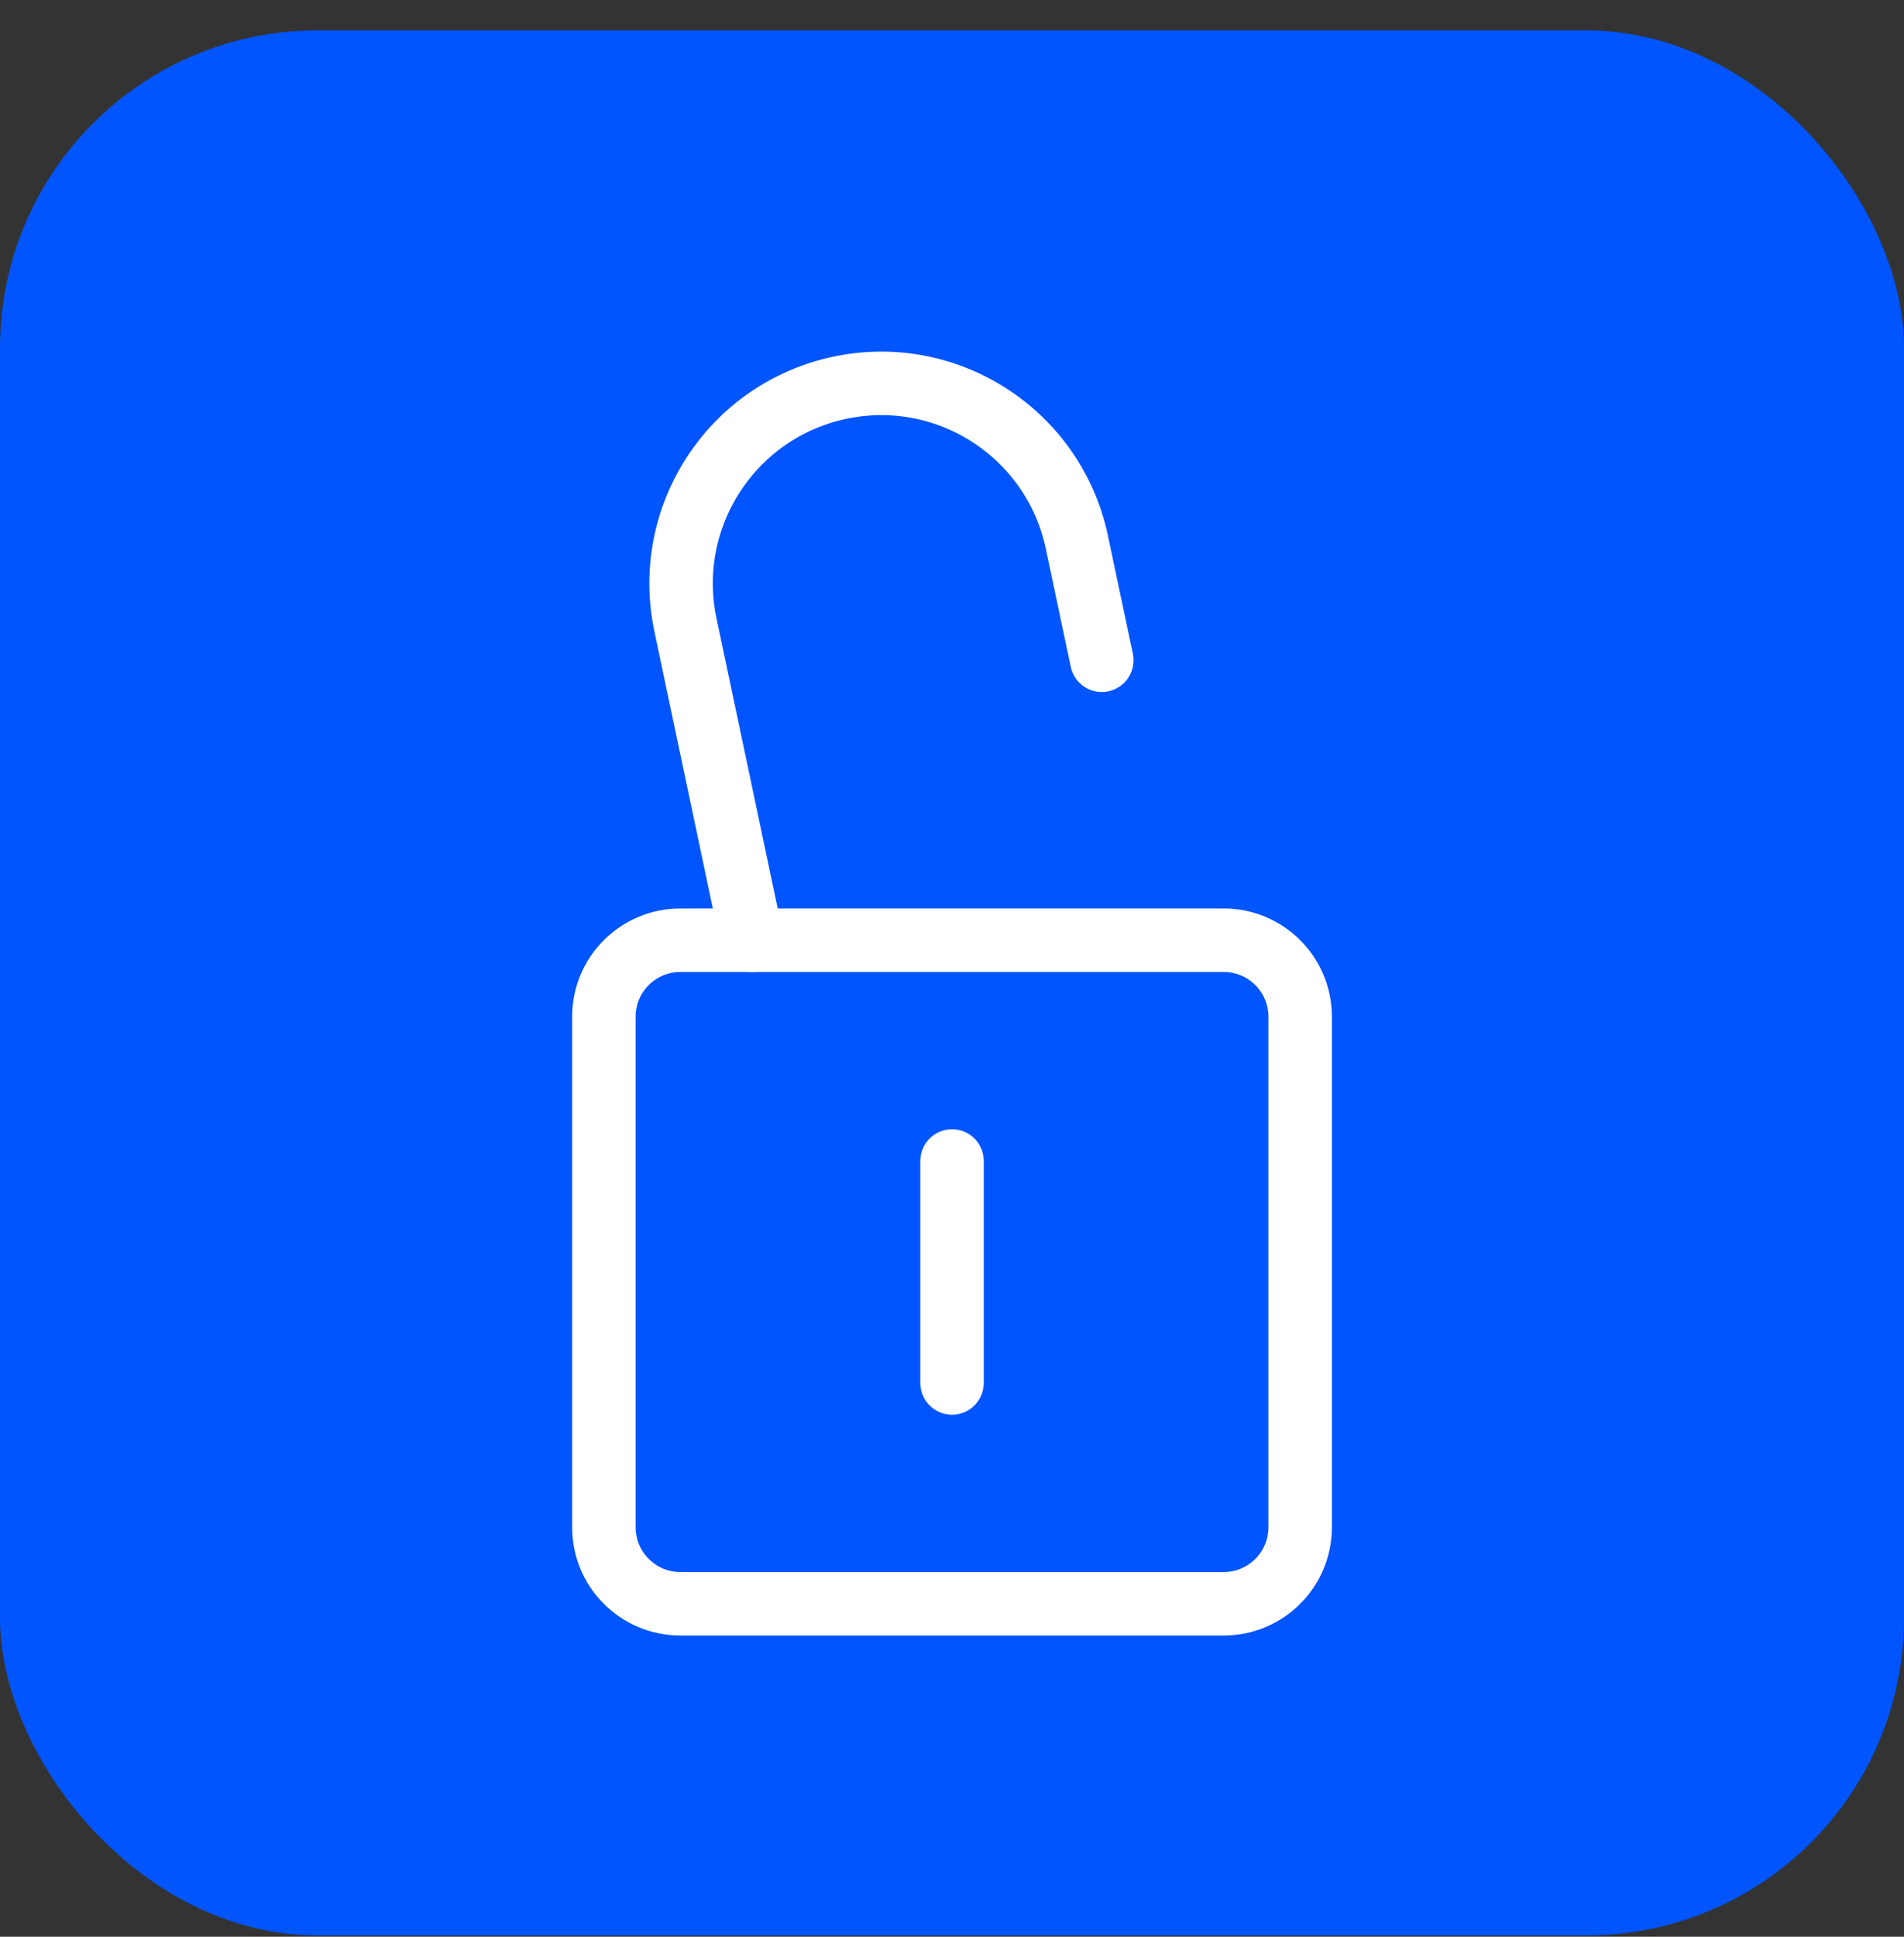
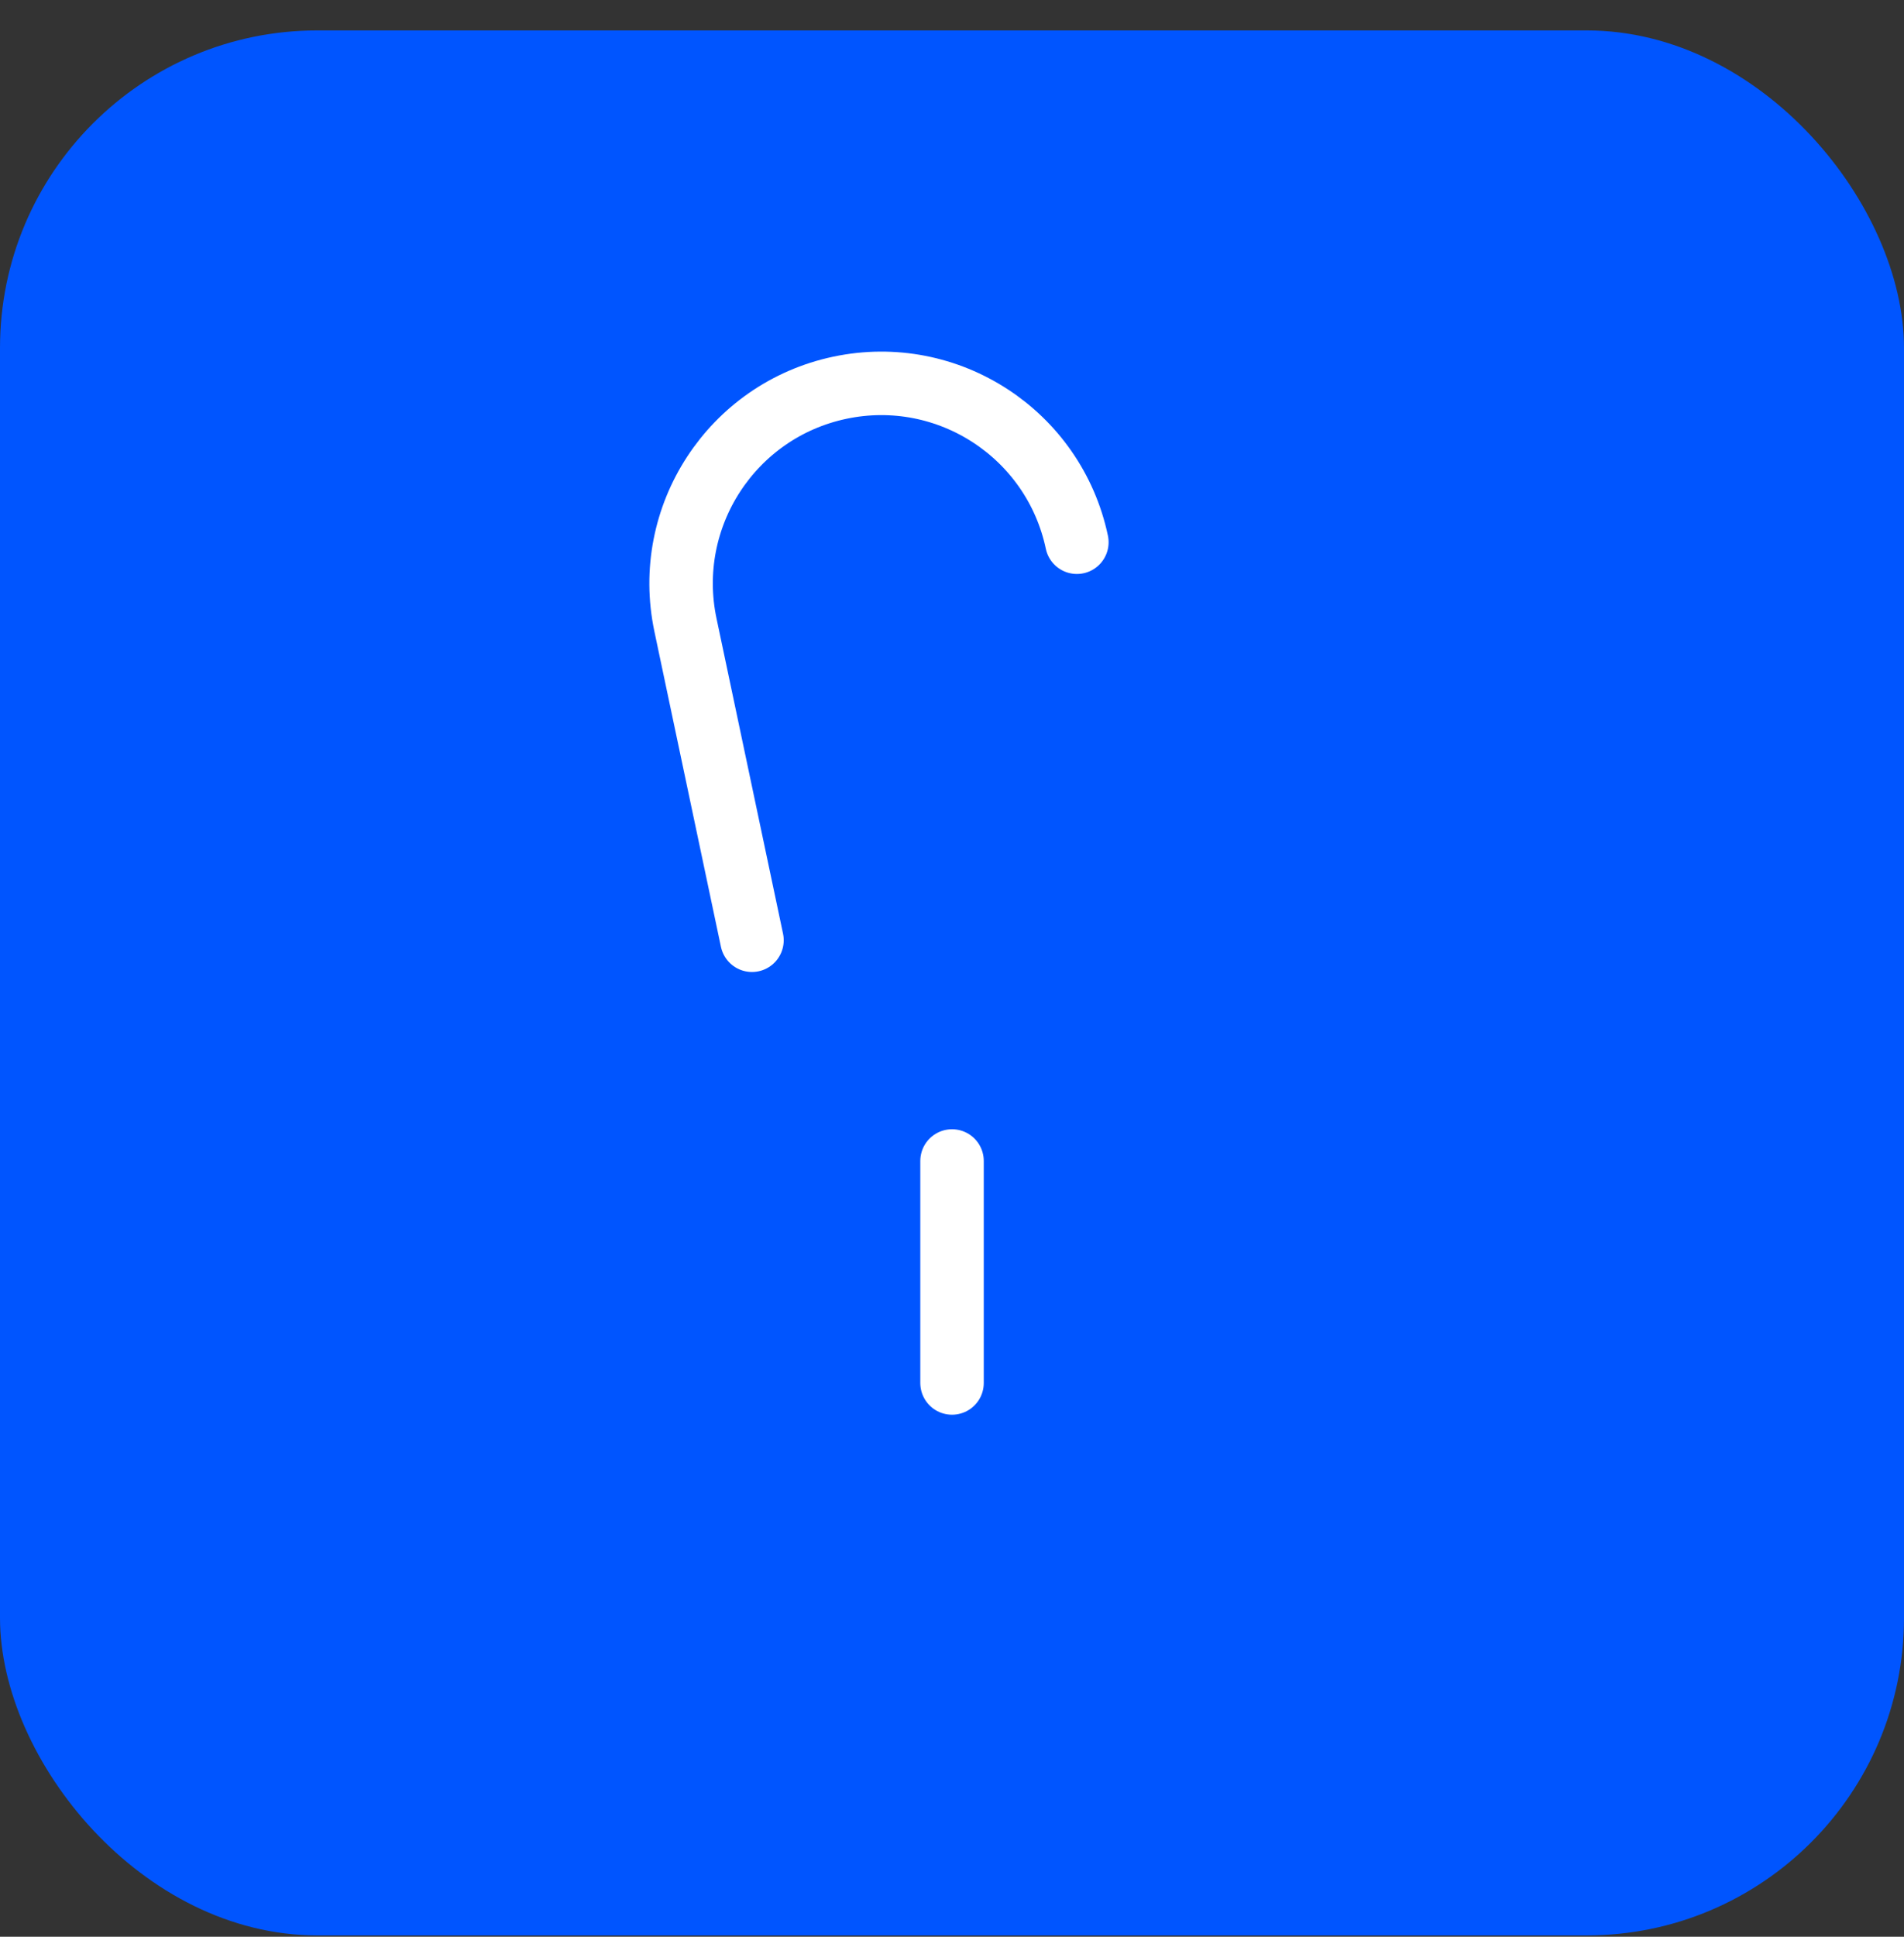
<svg xmlns="http://www.w3.org/2000/svg" fill="none" viewBox="0 0 60 61" height="61" width="60">
  <rect x="0" y="0" width="60" height="61" fill="#333333" stroke="none" />
  <rect fill="#0055FF" rx="10" height="60" width="60" y="0.958" />
-   <path stroke-miterlimit="10" stroke-width="2" stroke="white" d="M38.564 29.614H21.438C20.108 29.614 19.03 30.692 19.03 32.022V48.104C19.03 49.434 20.108 50.512 21.438 50.512H38.564C39.893 50.512 40.971 49.434 40.971 48.104V32.022C40.971 30.692 39.893 29.614 38.564 29.614Z" />
  <path stroke-linecap="round" stroke-miterlimit="10" stroke-width="2" stroke="white" d="M30.001 36.567V43.558" />
-   <path stroke-linecap="round" stroke-miterlimit="10" stroke-width="2" stroke="white" d="M23.697 29.614L21.6 19.681C20.881 16.275 23.06 12.931 26.466 12.212C29.872 11.492 33.216 13.672 33.935 17.078L34.721 20.796" />
+   <path stroke-linecap="round" stroke-miterlimit="10" stroke-width="2" stroke="white" d="M23.697 29.614L21.6 19.681C20.881 16.275 23.06 12.931 26.466 12.212C29.872 11.492 33.216 13.672 33.935 17.078" />
</svg>